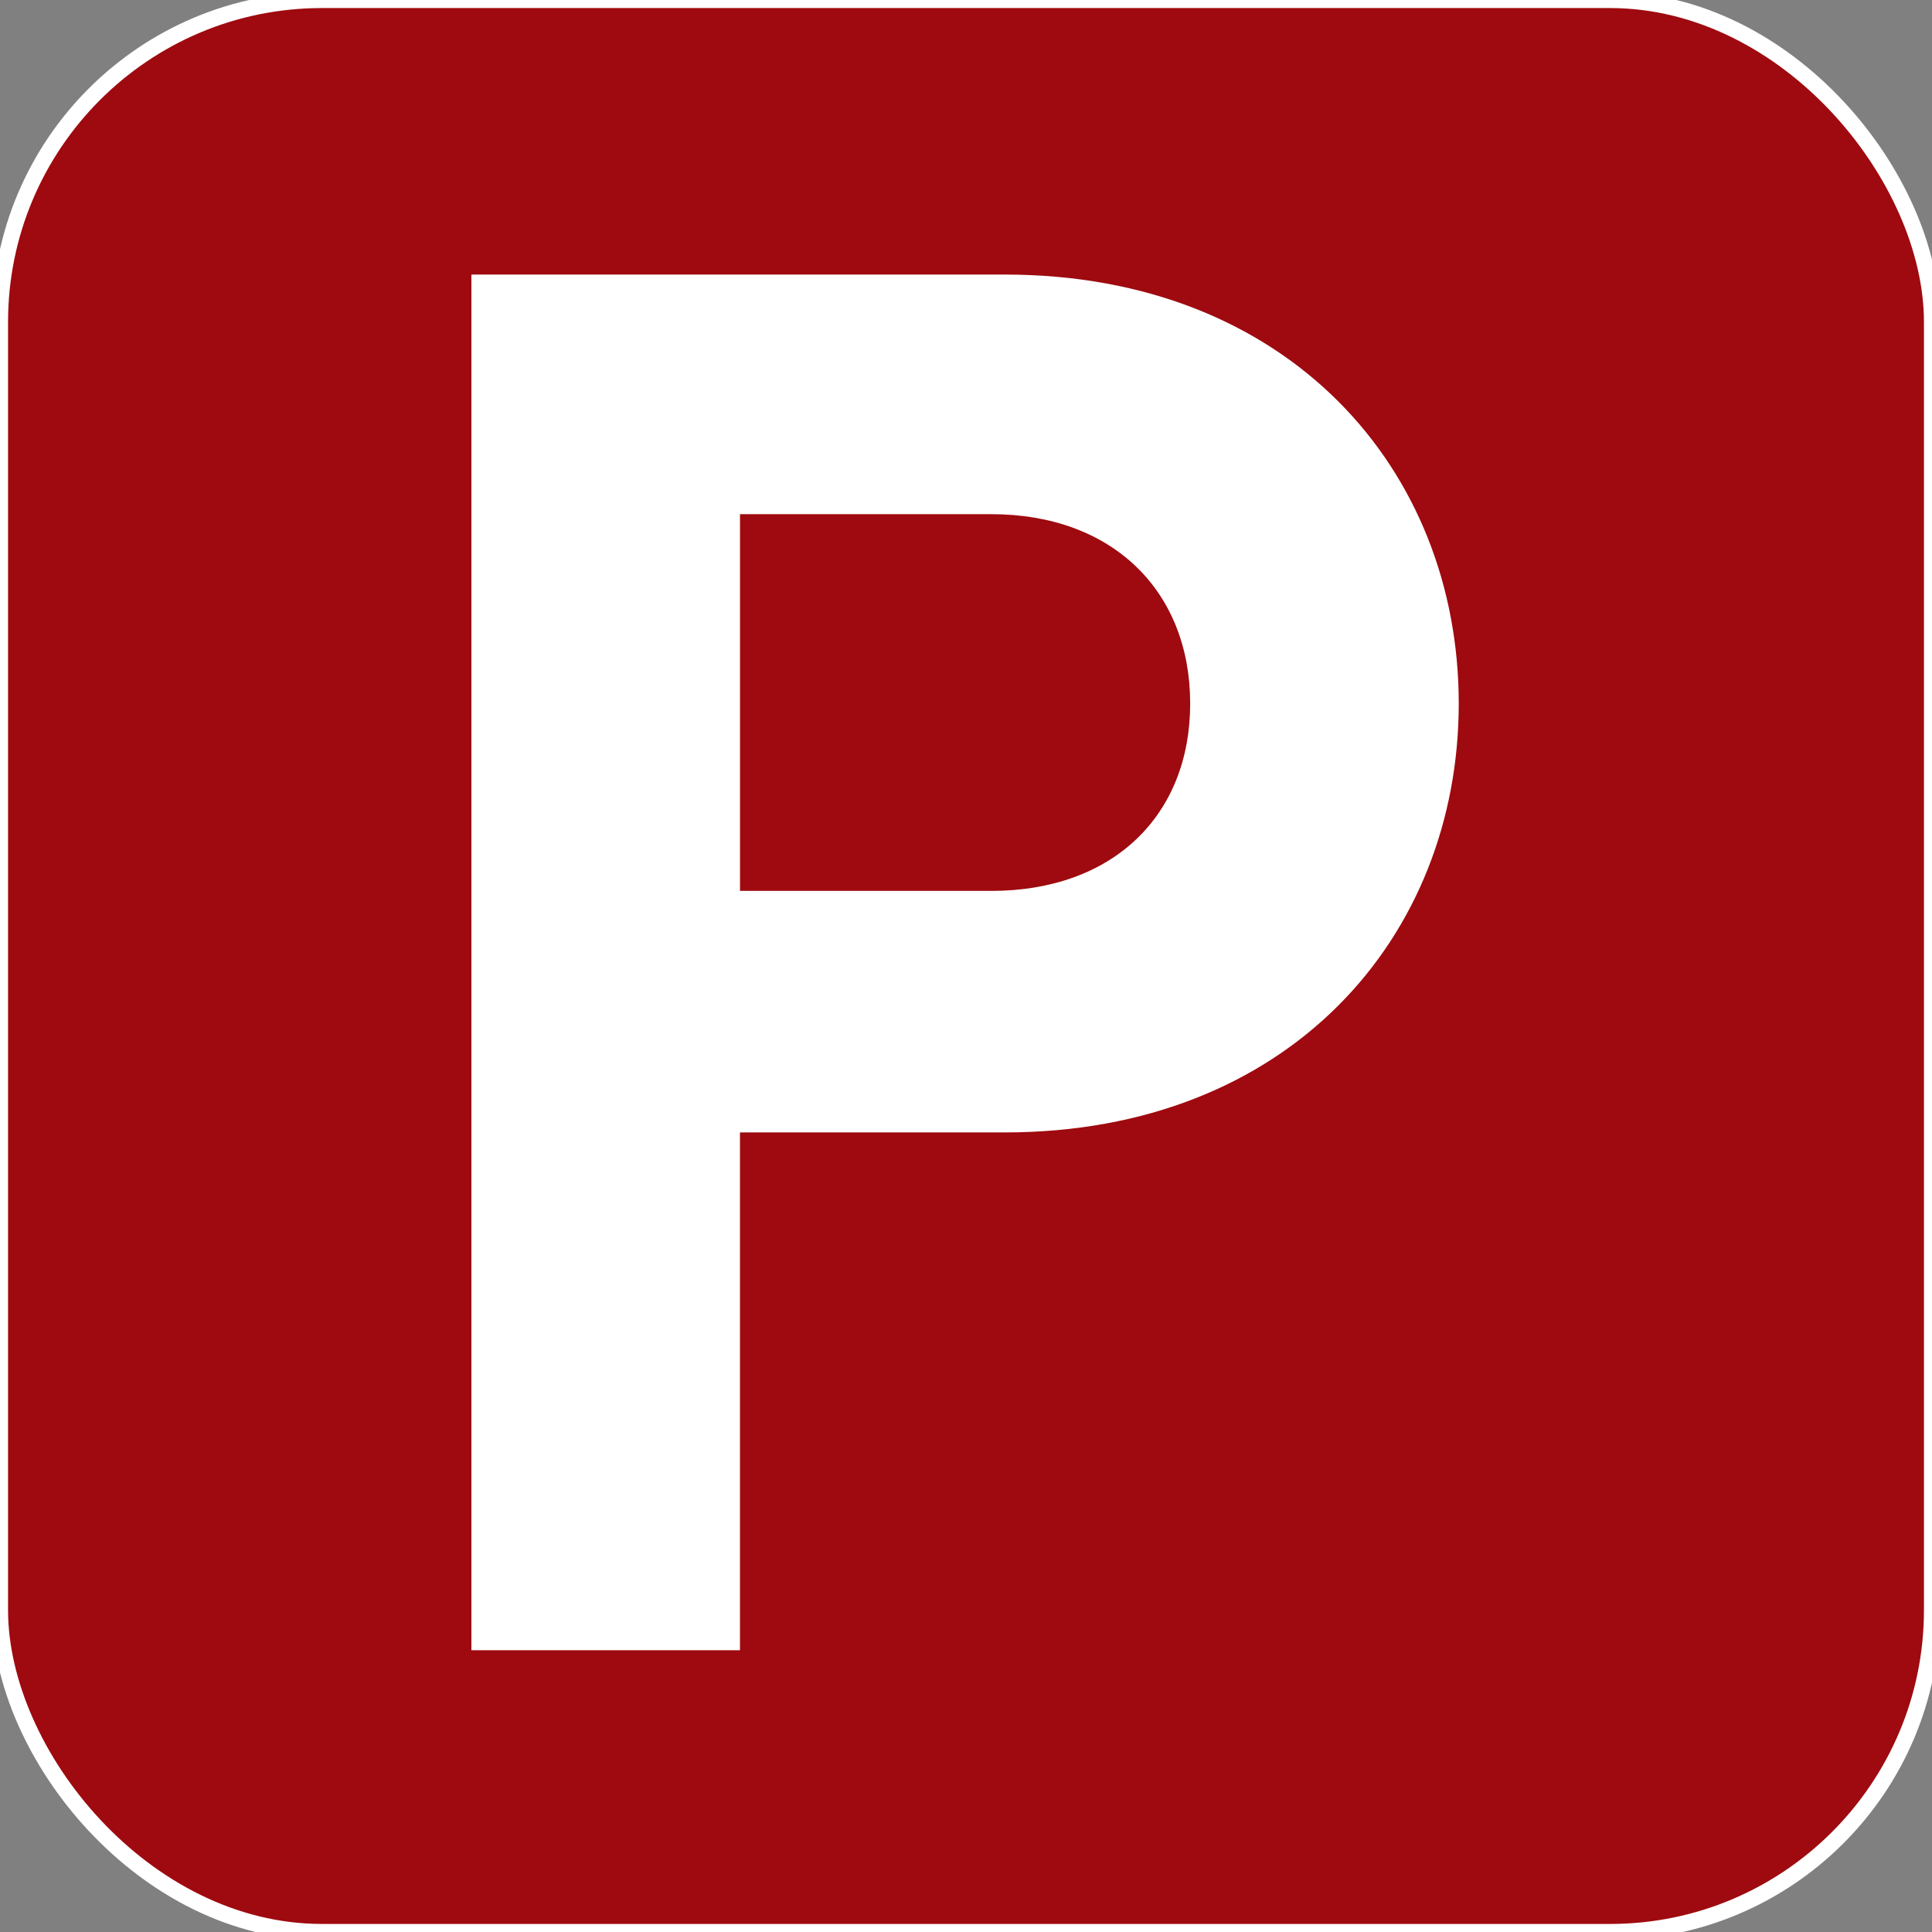
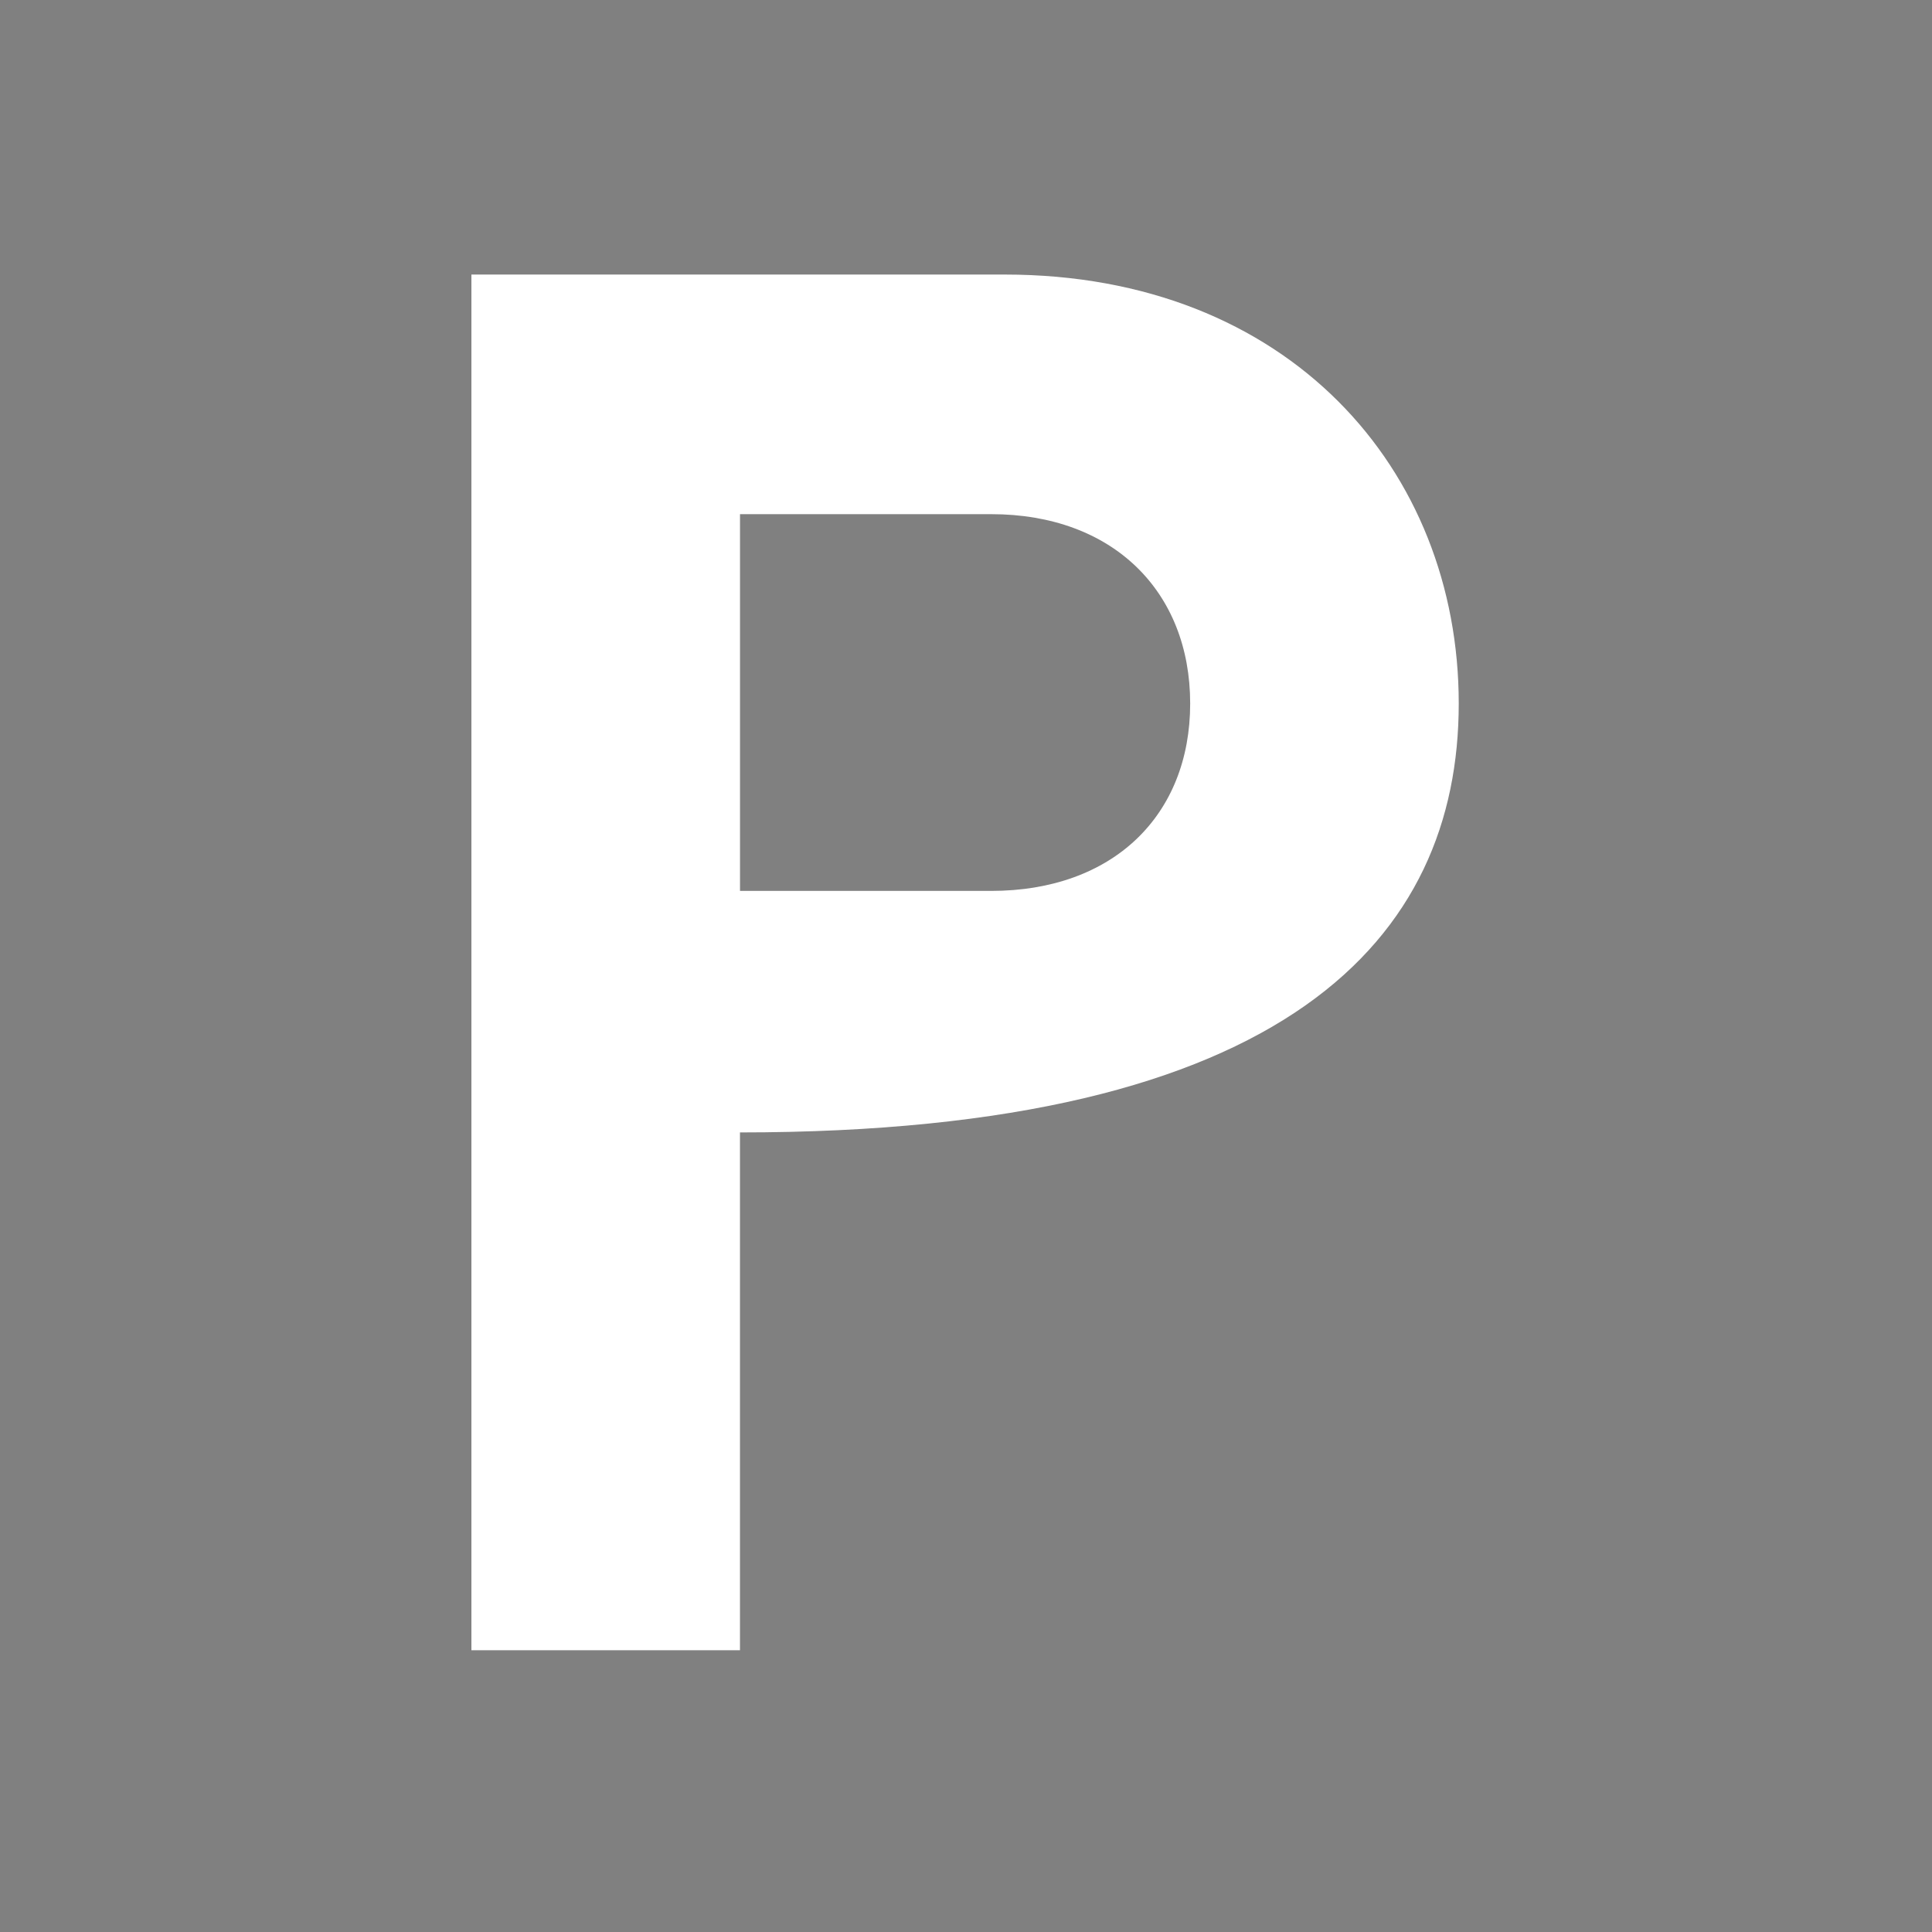
<svg xmlns="http://www.w3.org/2000/svg" width="120" height="120" viewBox="0 0 120 120">
  <rect x="0" y="0" width="120" height="120" fill="#808080" stroke="none" />
  <defs>
    <style>
      .cls-1 {
        fill: #9e0a0f;
        stroke: #fff;
        stroke-width: 1px;
      }

      .cls-2 {
        fill: #fff;
        fill-rule: evenodd;
      }
    </style>
  </defs>
-   <rect id="Прямоугольник_1_копия_30" data-name="Прямоугольник 1 копия 30" class="cls-1" width="120" height="120" rx="20" ry="20" />
-   <path id="P" class="cls-2" d="M90.605,43.695c0-14.521-10.561-26.642-28.2-26.642H29.28V102.5H45.961V70.337H62.4C80.044,70.337,90.605,58.216,90.605,43.695Zm-16.681,0c0,6.961-4.8,11.641-12.361,11.641h-15.6v-23.4h15.6C69.123,31.934,73.924,36.734,73.924,43.695Z" />
+   <path id="P" class="cls-2" d="M90.605,43.695c0-14.521-10.561-26.642-28.2-26.642H29.28V102.5H45.961V70.337C80.044,70.337,90.605,58.216,90.605,43.695Zm-16.681,0c0,6.961-4.8,11.641-12.361,11.641h-15.6v-23.4h15.6C69.123,31.934,73.924,36.734,73.924,43.695Z" />
</svg>